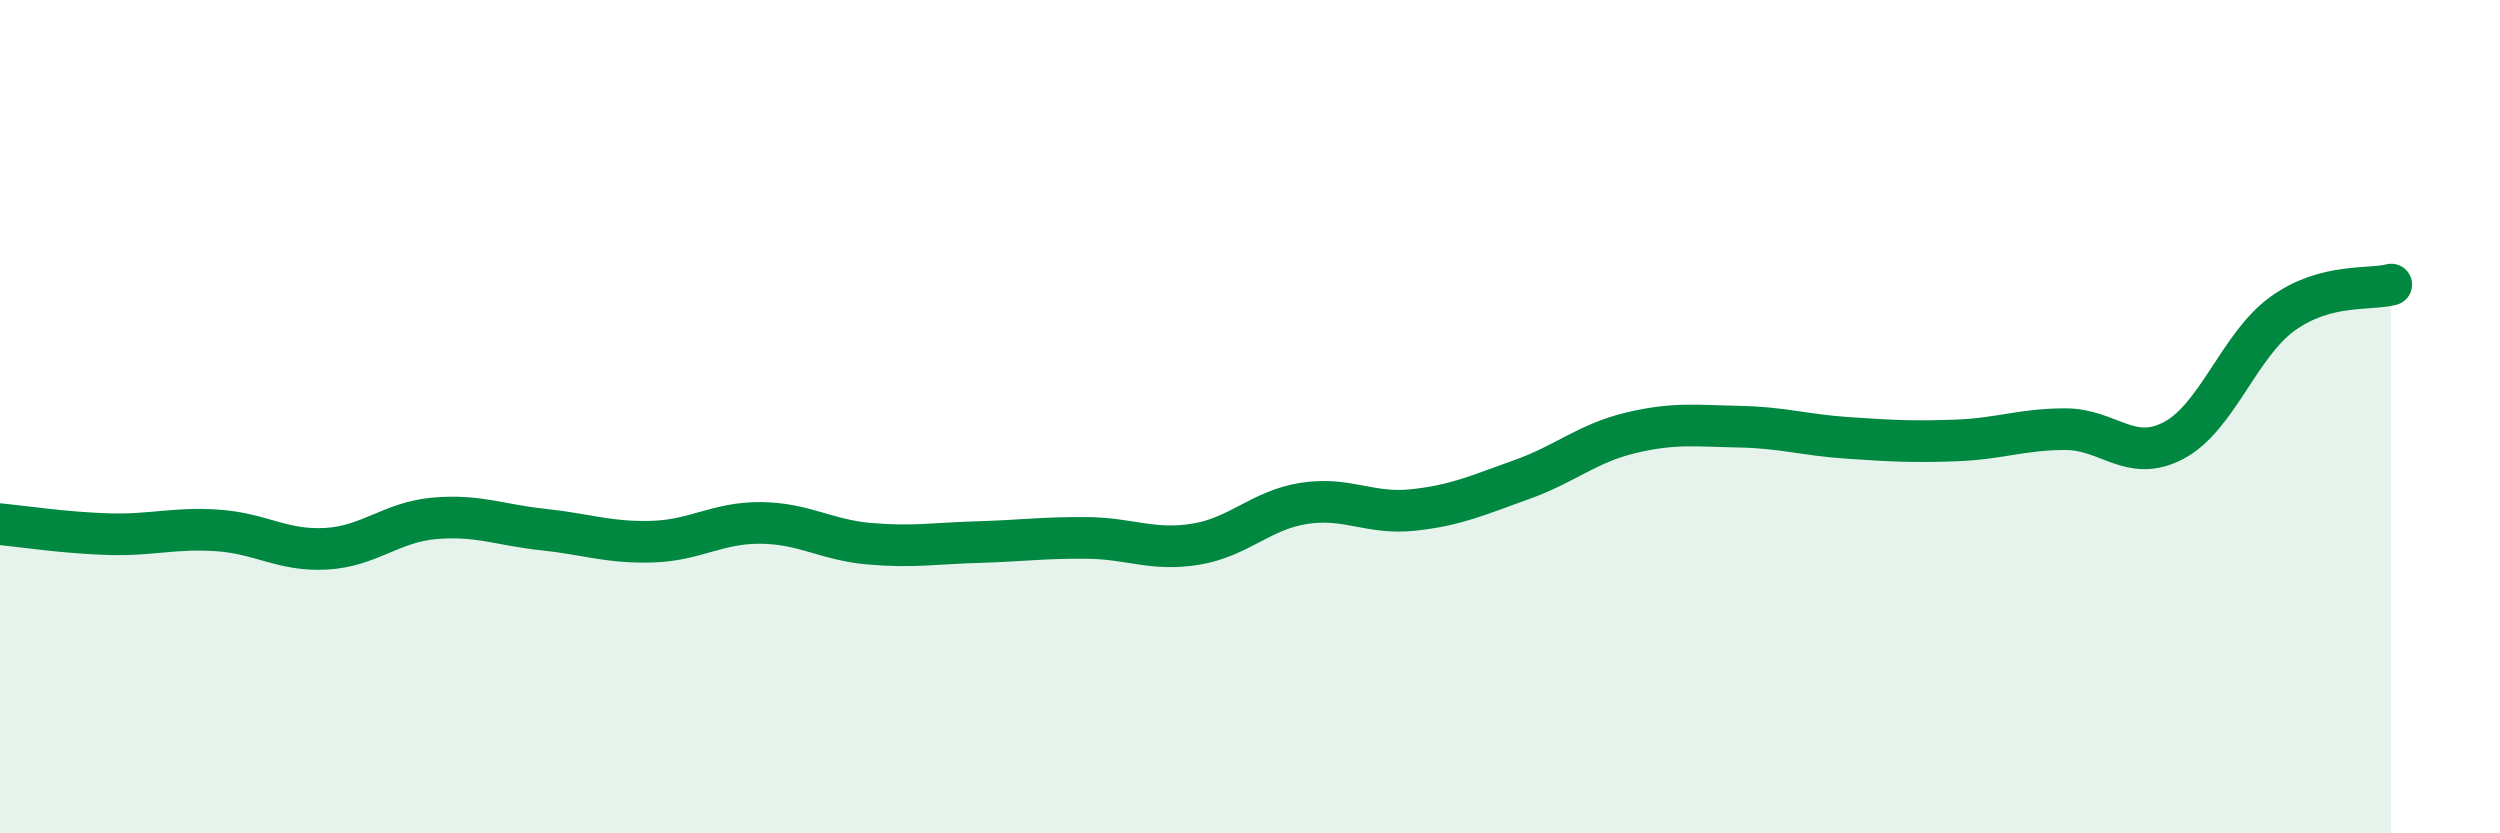
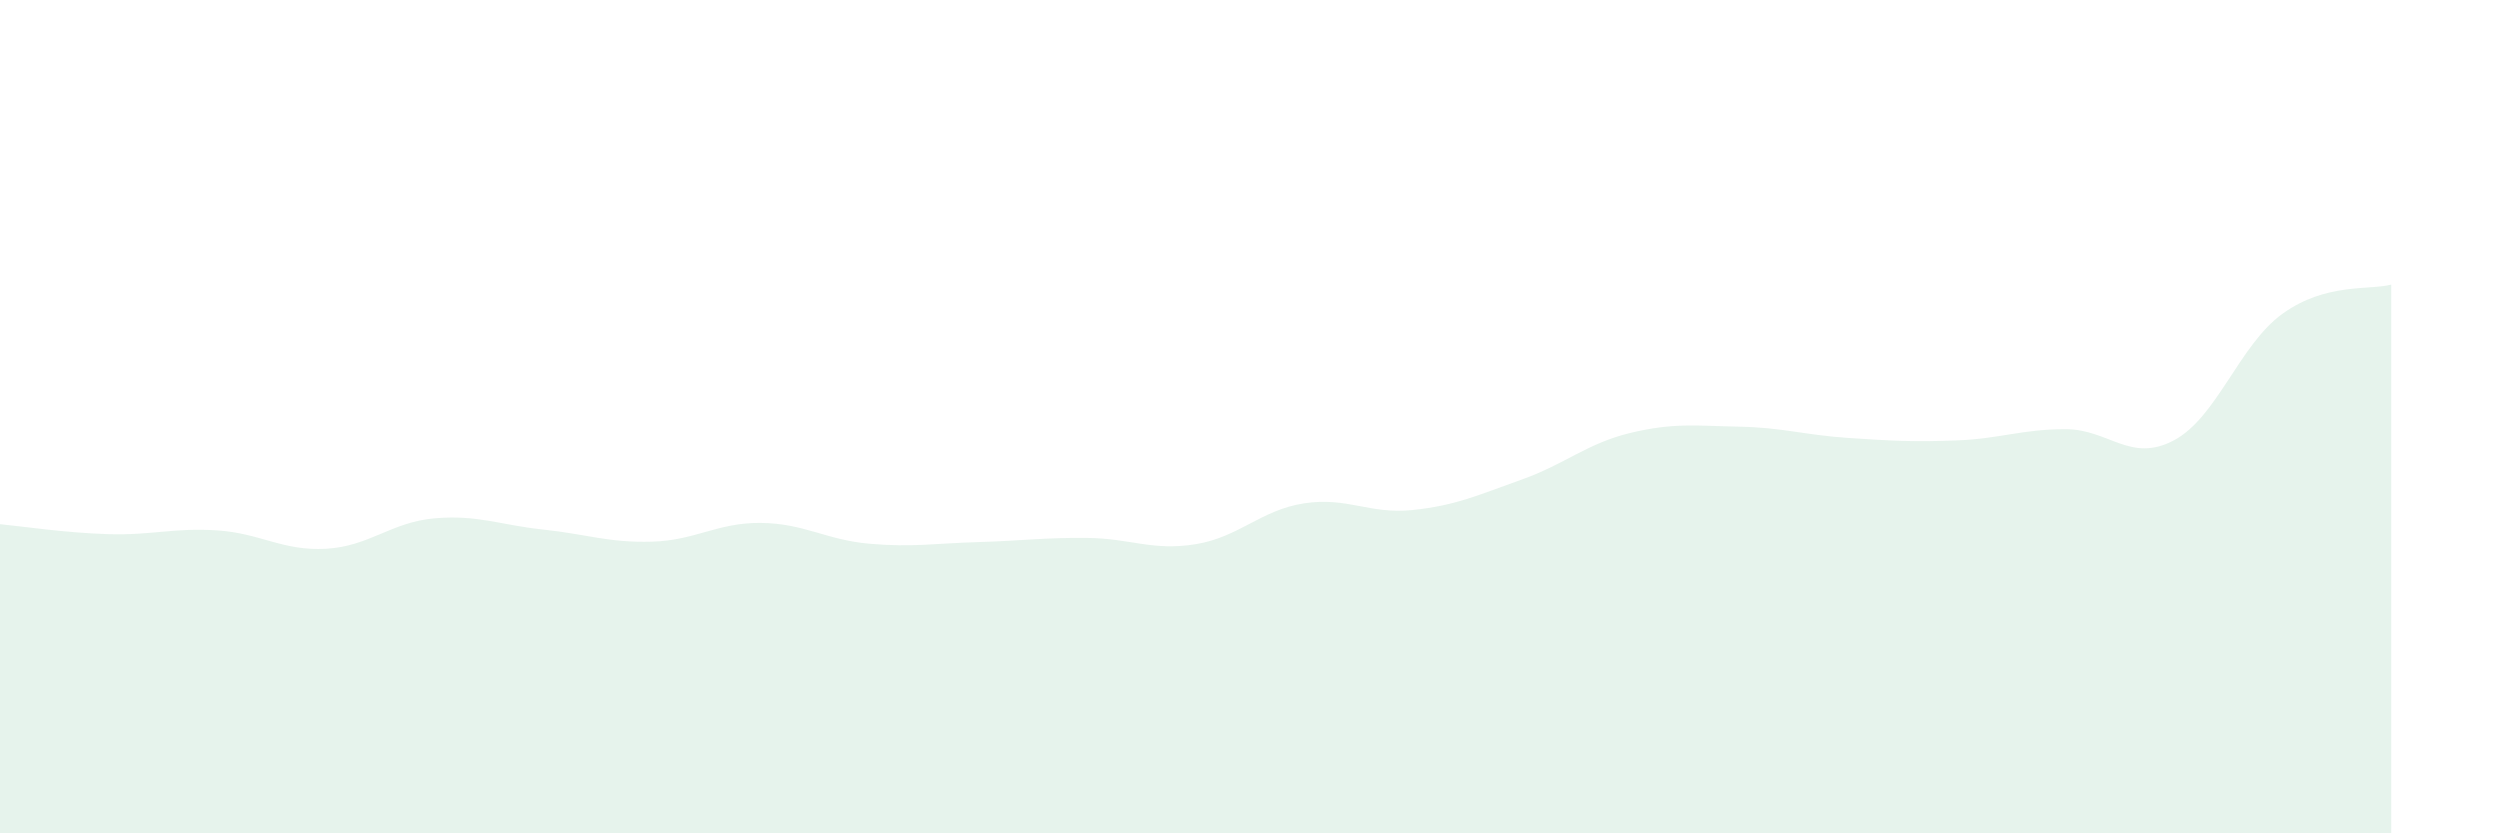
<svg xmlns="http://www.w3.org/2000/svg" width="60" height="20" viewBox="0 0 60 20">
  <path d="M 0,12.58 C 0.52,12.63 1.57,12.79 2.61,12.82 C 3.65,12.85 4.18,12.66 5.22,12.73 C 6.26,12.8 6.79,13.23 7.83,13.17 C 8.87,13.11 9.39,12.53 10.43,12.44 C 11.47,12.35 12,12.6 13.04,12.71 C 14.08,12.82 14.61,13.03 15.65,13 C 16.69,12.97 17.22,12.54 18.26,12.55 C 19.3,12.56 19.83,12.96 20.87,13.05 C 21.91,13.14 22.44,13.04 23.48,13.01 C 24.52,12.98 25.05,12.9 26.09,12.91 C 27.13,12.92 27.66,13.23 28.7,13.06 C 29.74,12.89 30.26,12.24 31.3,12.08 C 32.34,11.92 32.87,12.35 33.91,12.24 C 34.95,12.13 35.48,11.88 36.52,11.51 C 37.56,11.14 38.09,10.64 39.13,10.39 C 40.17,10.14 40.7,10.22 41.74,10.24 C 42.78,10.26 43.31,10.44 44.35,10.51 C 45.39,10.58 45.92,10.61 46.96,10.57 C 48,10.53 48.53,10.3 49.57,10.3 C 50.61,10.3 51.13,11.12 52.17,10.57 C 53.21,10.02 53.74,8.28 54.78,7.53 C 55.82,6.78 56.87,6.97 57.39,6.83L57.39 20L0 20Z" fill="#008740" opacity="0.1" stroke-linecap="round" stroke-linejoin="round" />
-   <path d="M 0,12.58 C 0.52,12.63 1.57,12.79 2.61,12.82 C 3.65,12.85 4.18,12.66 5.22,12.73 C 6.26,12.8 6.79,13.23 7.83,13.17 C 8.87,13.11 9.39,12.53 10.43,12.44 C 11.47,12.35 12,12.6 13.04,12.71 C 14.08,12.82 14.61,13.03 15.65,13 C 16.69,12.97 17.22,12.54 18.26,12.55 C 19.3,12.56 19.83,12.96 20.87,13.05 C 21.91,13.14 22.44,13.04 23.48,13.01 C 24.52,12.98 25.05,12.9 26.09,12.91 C 27.13,12.92 27.66,13.23 28.7,13.06 C 29.74,12.89 30.26,12.24 31.3,12.08 C 32.34,11.92 32.87,12.35 33.91,12.24 C 34.95,12.13 35.48,11.88 36.52,11.51 C 37.56,11.14 38.09,10.64 39.13,10.39 C 40.17,10.14 40.7,10.22 41.74,10.24 C 42.78,10.26 43.31,10.44 44.35,10.51 C 45.39,10.58 45.92,10.61 46.96,10.57 C 48,10.53 48.53,10.3 49.57,10.3 C 50.61,10.3 51.13,11.12 52.17,10.57 C 53.21,10.02 53.74,8.28 54.78,7.53 C 55.82,6.78 56.87,6.97 57.39,6.83" stroke="#008740" stroke-width="1" fill="none" stroke-linecap="round" stroke-linejoin="round" />
</svg>